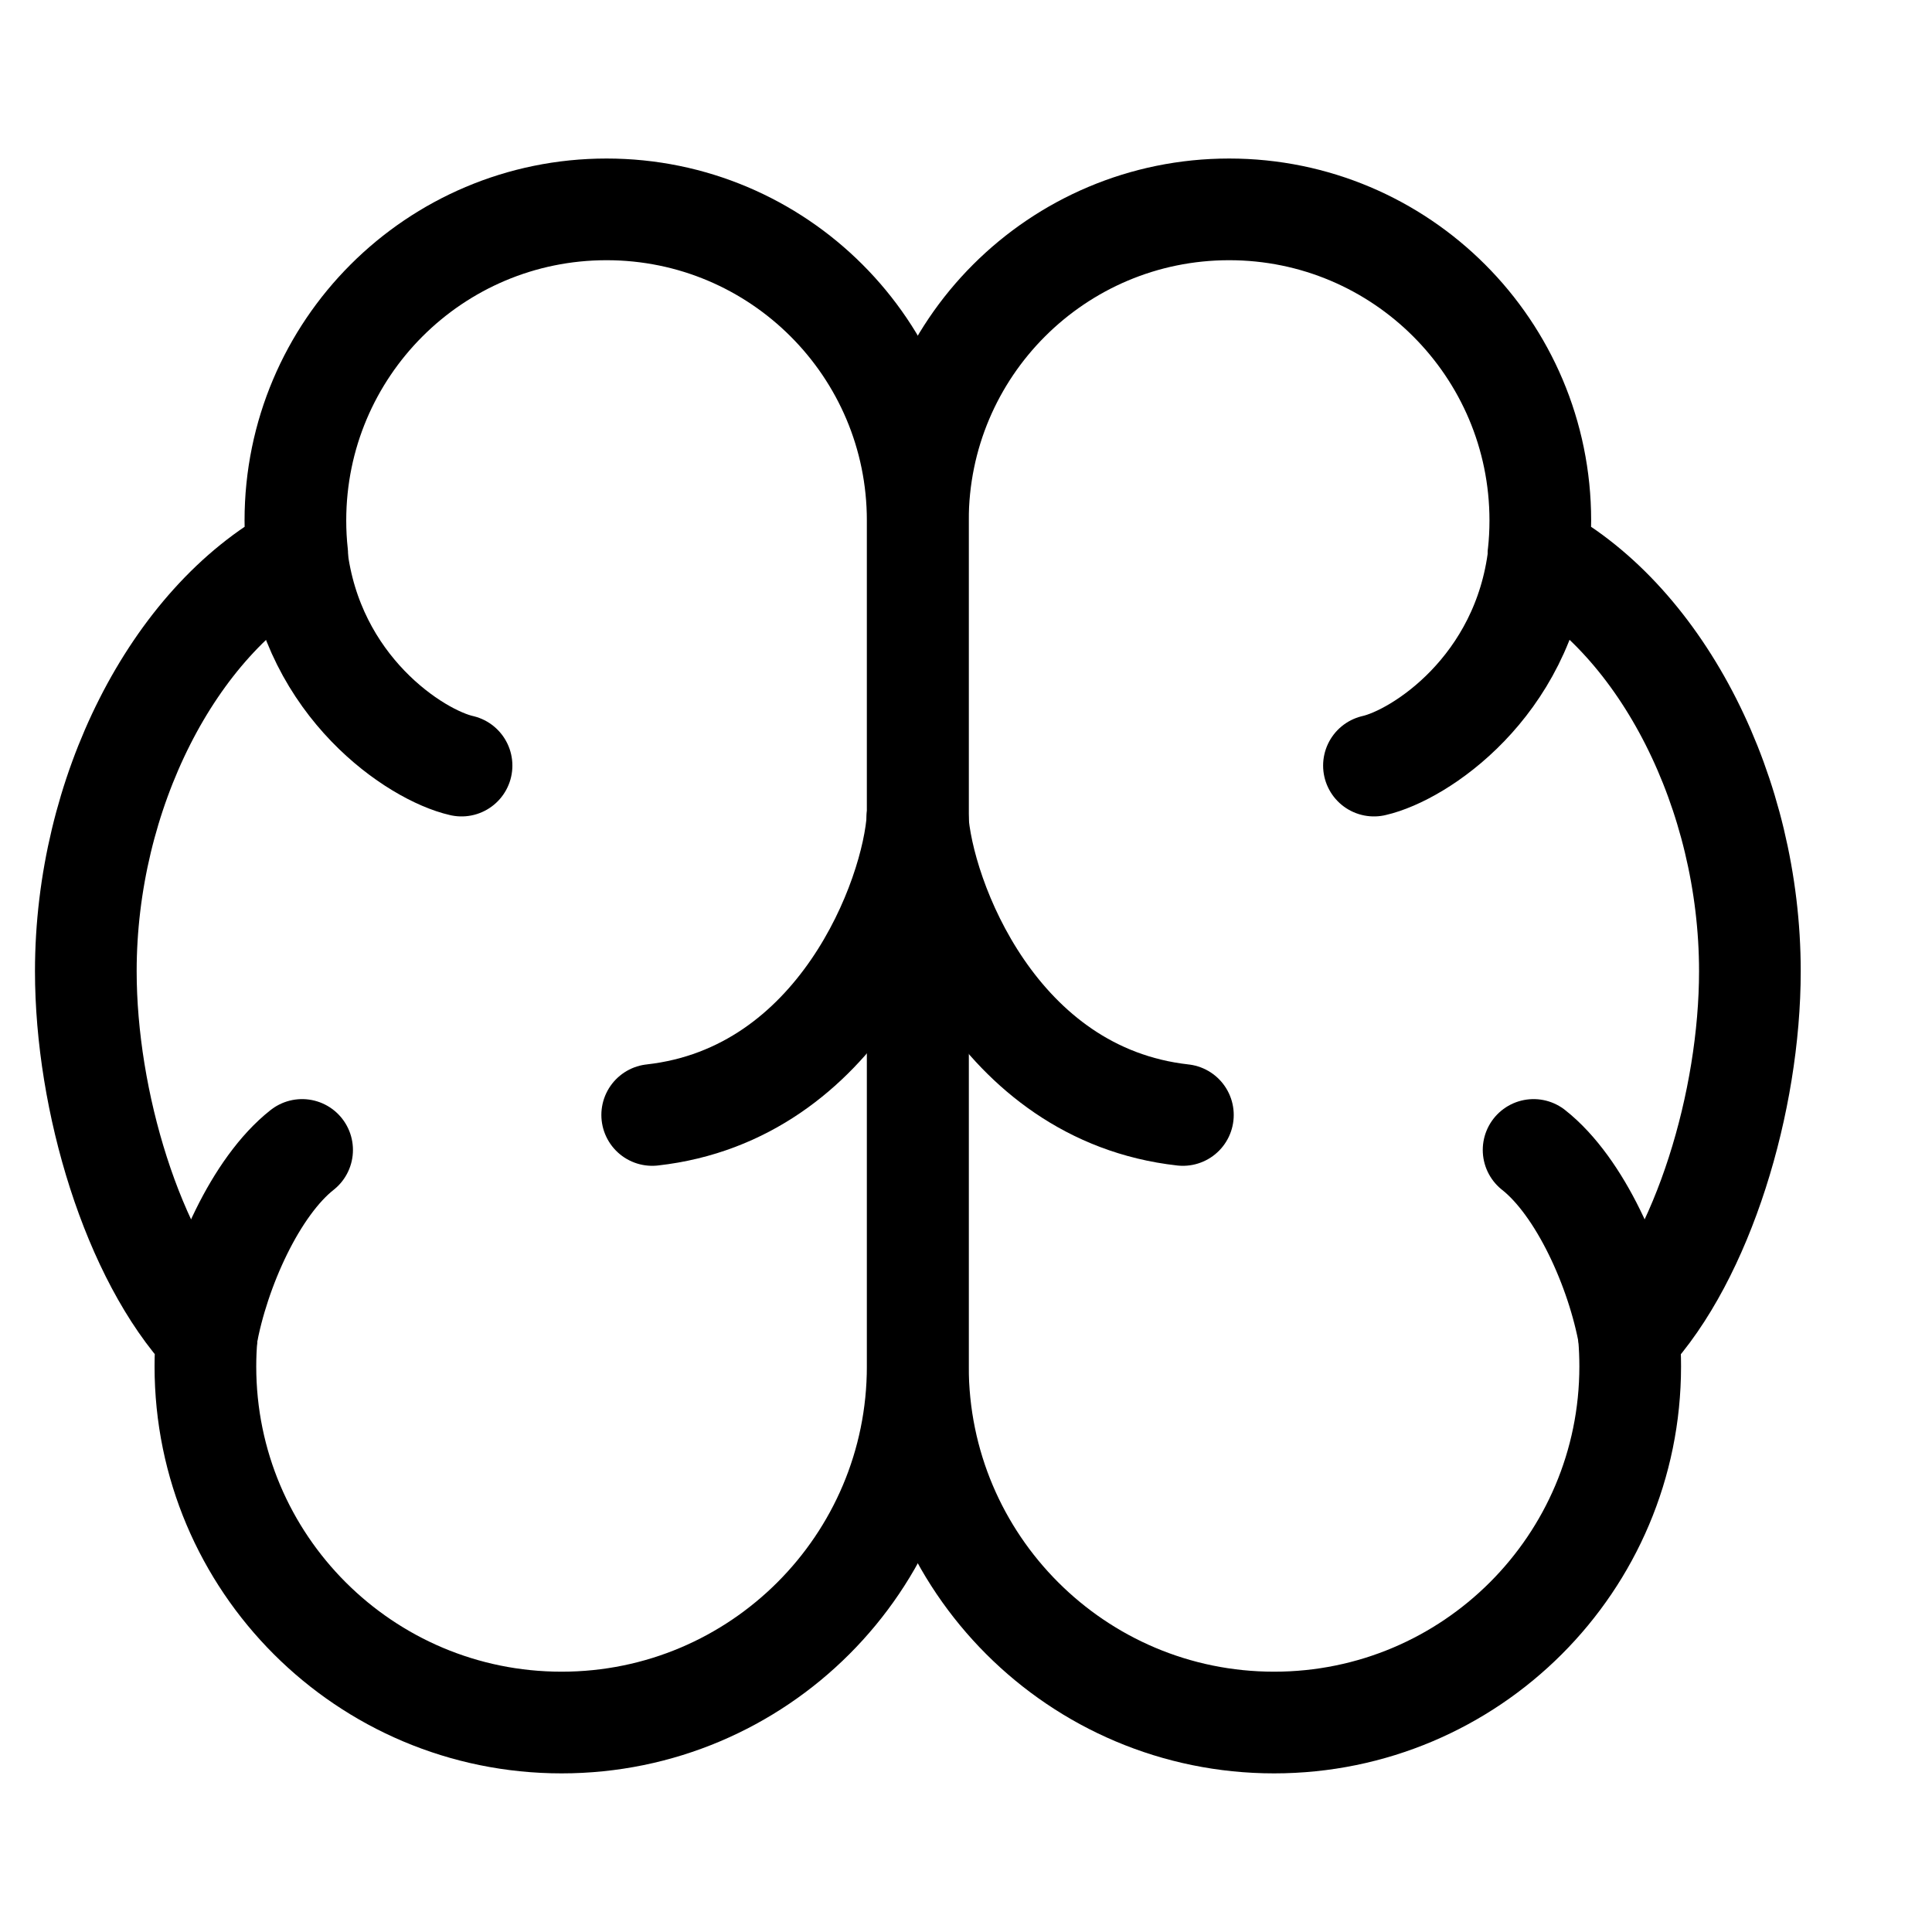
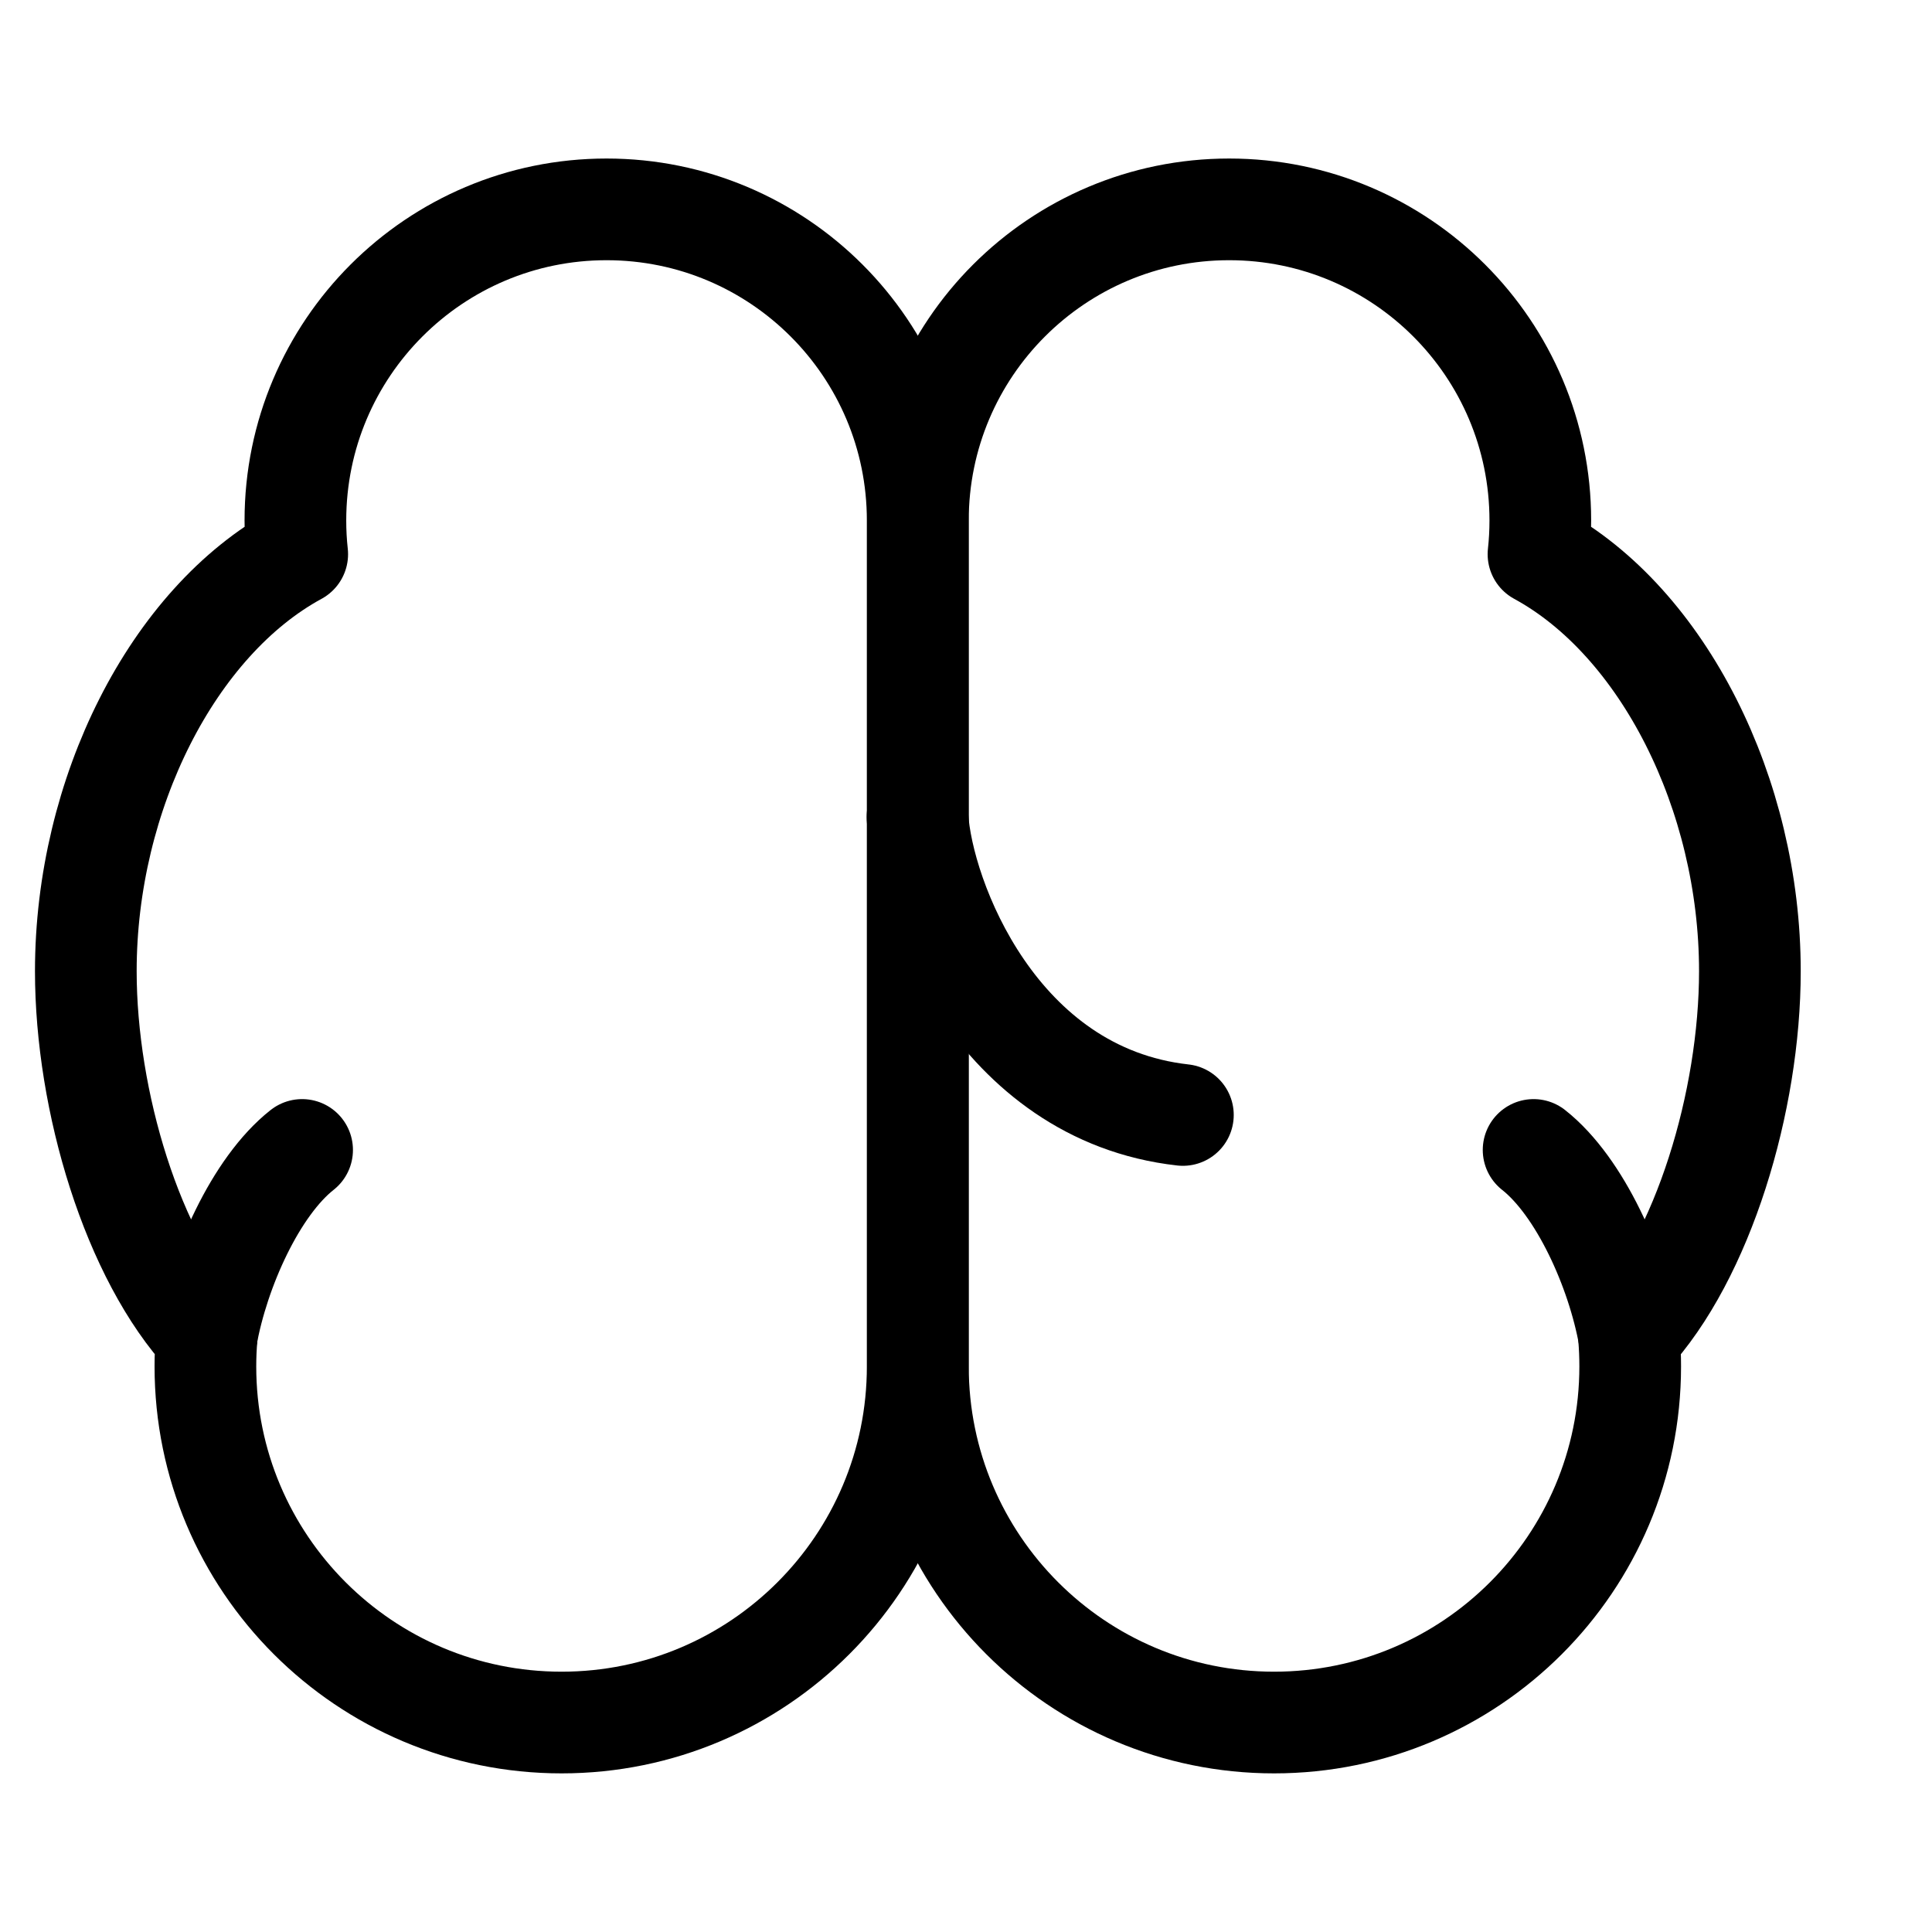
<svg xmlns="http://www.w3.org/2000/svg" width="19" height="19" viewBox="0 0 19 19" fill="none">
  <g clip-path="url(#clip0_5689_229)">
    <path d="M5.965 2.059C7.655 2.059 9.025 3.429 9.025 5.119L9.025 13.438C9.025 15.372 7.457 16.94 5.523 16.94C3.588 16.94 2.02 15.372 2.02 13.438C2.02 13.339 2.024 13.241 2.033 13.144C1.304 12.361 0.844 10.829 0.844 9.551C0.844 7.809 1.698 6.116 2.923 5.45C2.911 5.342 2.905 5.231 2.905 5.119C2.905 3.429 4.275 2.059 5.965 2.059Z" stroke="black" stroke-linecap="round" stroke-linejoin="round" />
-     <path d="M4.539 7.529C4.09 7.427 3.072 6.759 2.918 5.457" stroke="black" stroke-linecap="round" stroke-linejoin="round" />
-     <path d="M6.414 10.965C8.249 10.76 8.977 8.823 9.024 8.035" stroke="black" stroke-linecap="round" stroke-linejoin="round" />
    <path d="M2.971 11.309C2.514 11.669 2.149 12.488 2.031 13.143" stroke="black" stroke-linecap="round" stroke-linejoin="round" />
    <path d="M12.088 2.059C10.397 2.059 9.027 3.429 9.027 5.119L9.027 13.438C9.027 15.372 10.595 16.94 12.53 16.94C14.464 16.94 16.032 15.372 16.032 13.438C16.032 13.339 16.028 13.241 16.02 13.144C16.749 12.361 17.209 10.829 17.209 9.551C17.209 7.809 16.355 6.116 15.13 5.45C15.142 5.342 15.148 5.231 15.148 5.119C15.148 3.429 13.778 2.059 12.088 2.059Z" stroke="black" stroke-linecap="round" stroke-linejoin="round" />
-     <path d="M13.512 7.529C13.961 7.427 14.979 6.759 15.133 5.457" stroke="black" stroke-linecap="round" stroke-linejoin="round" />
    <path d="M11.633 10.965C9.798 10.76 9.071 8.823 9.023 8.035" stroke="black" stroke-linecap="round" stroke-linejoin="round" />
    <path d="M15.082 11.309C15.539 11.669 15.904 12.488 16.022 13.143" stroke="black" stroke-linecap="round" stroke-linejoin="round" />
  </g>
  <defs>
    <clipPath id="clip0_5689_229">
      <rect width="18" height="18" fill="white" transform="translate(0.027 0.211)" />
    </clipPath>
  </defs>
</svg>